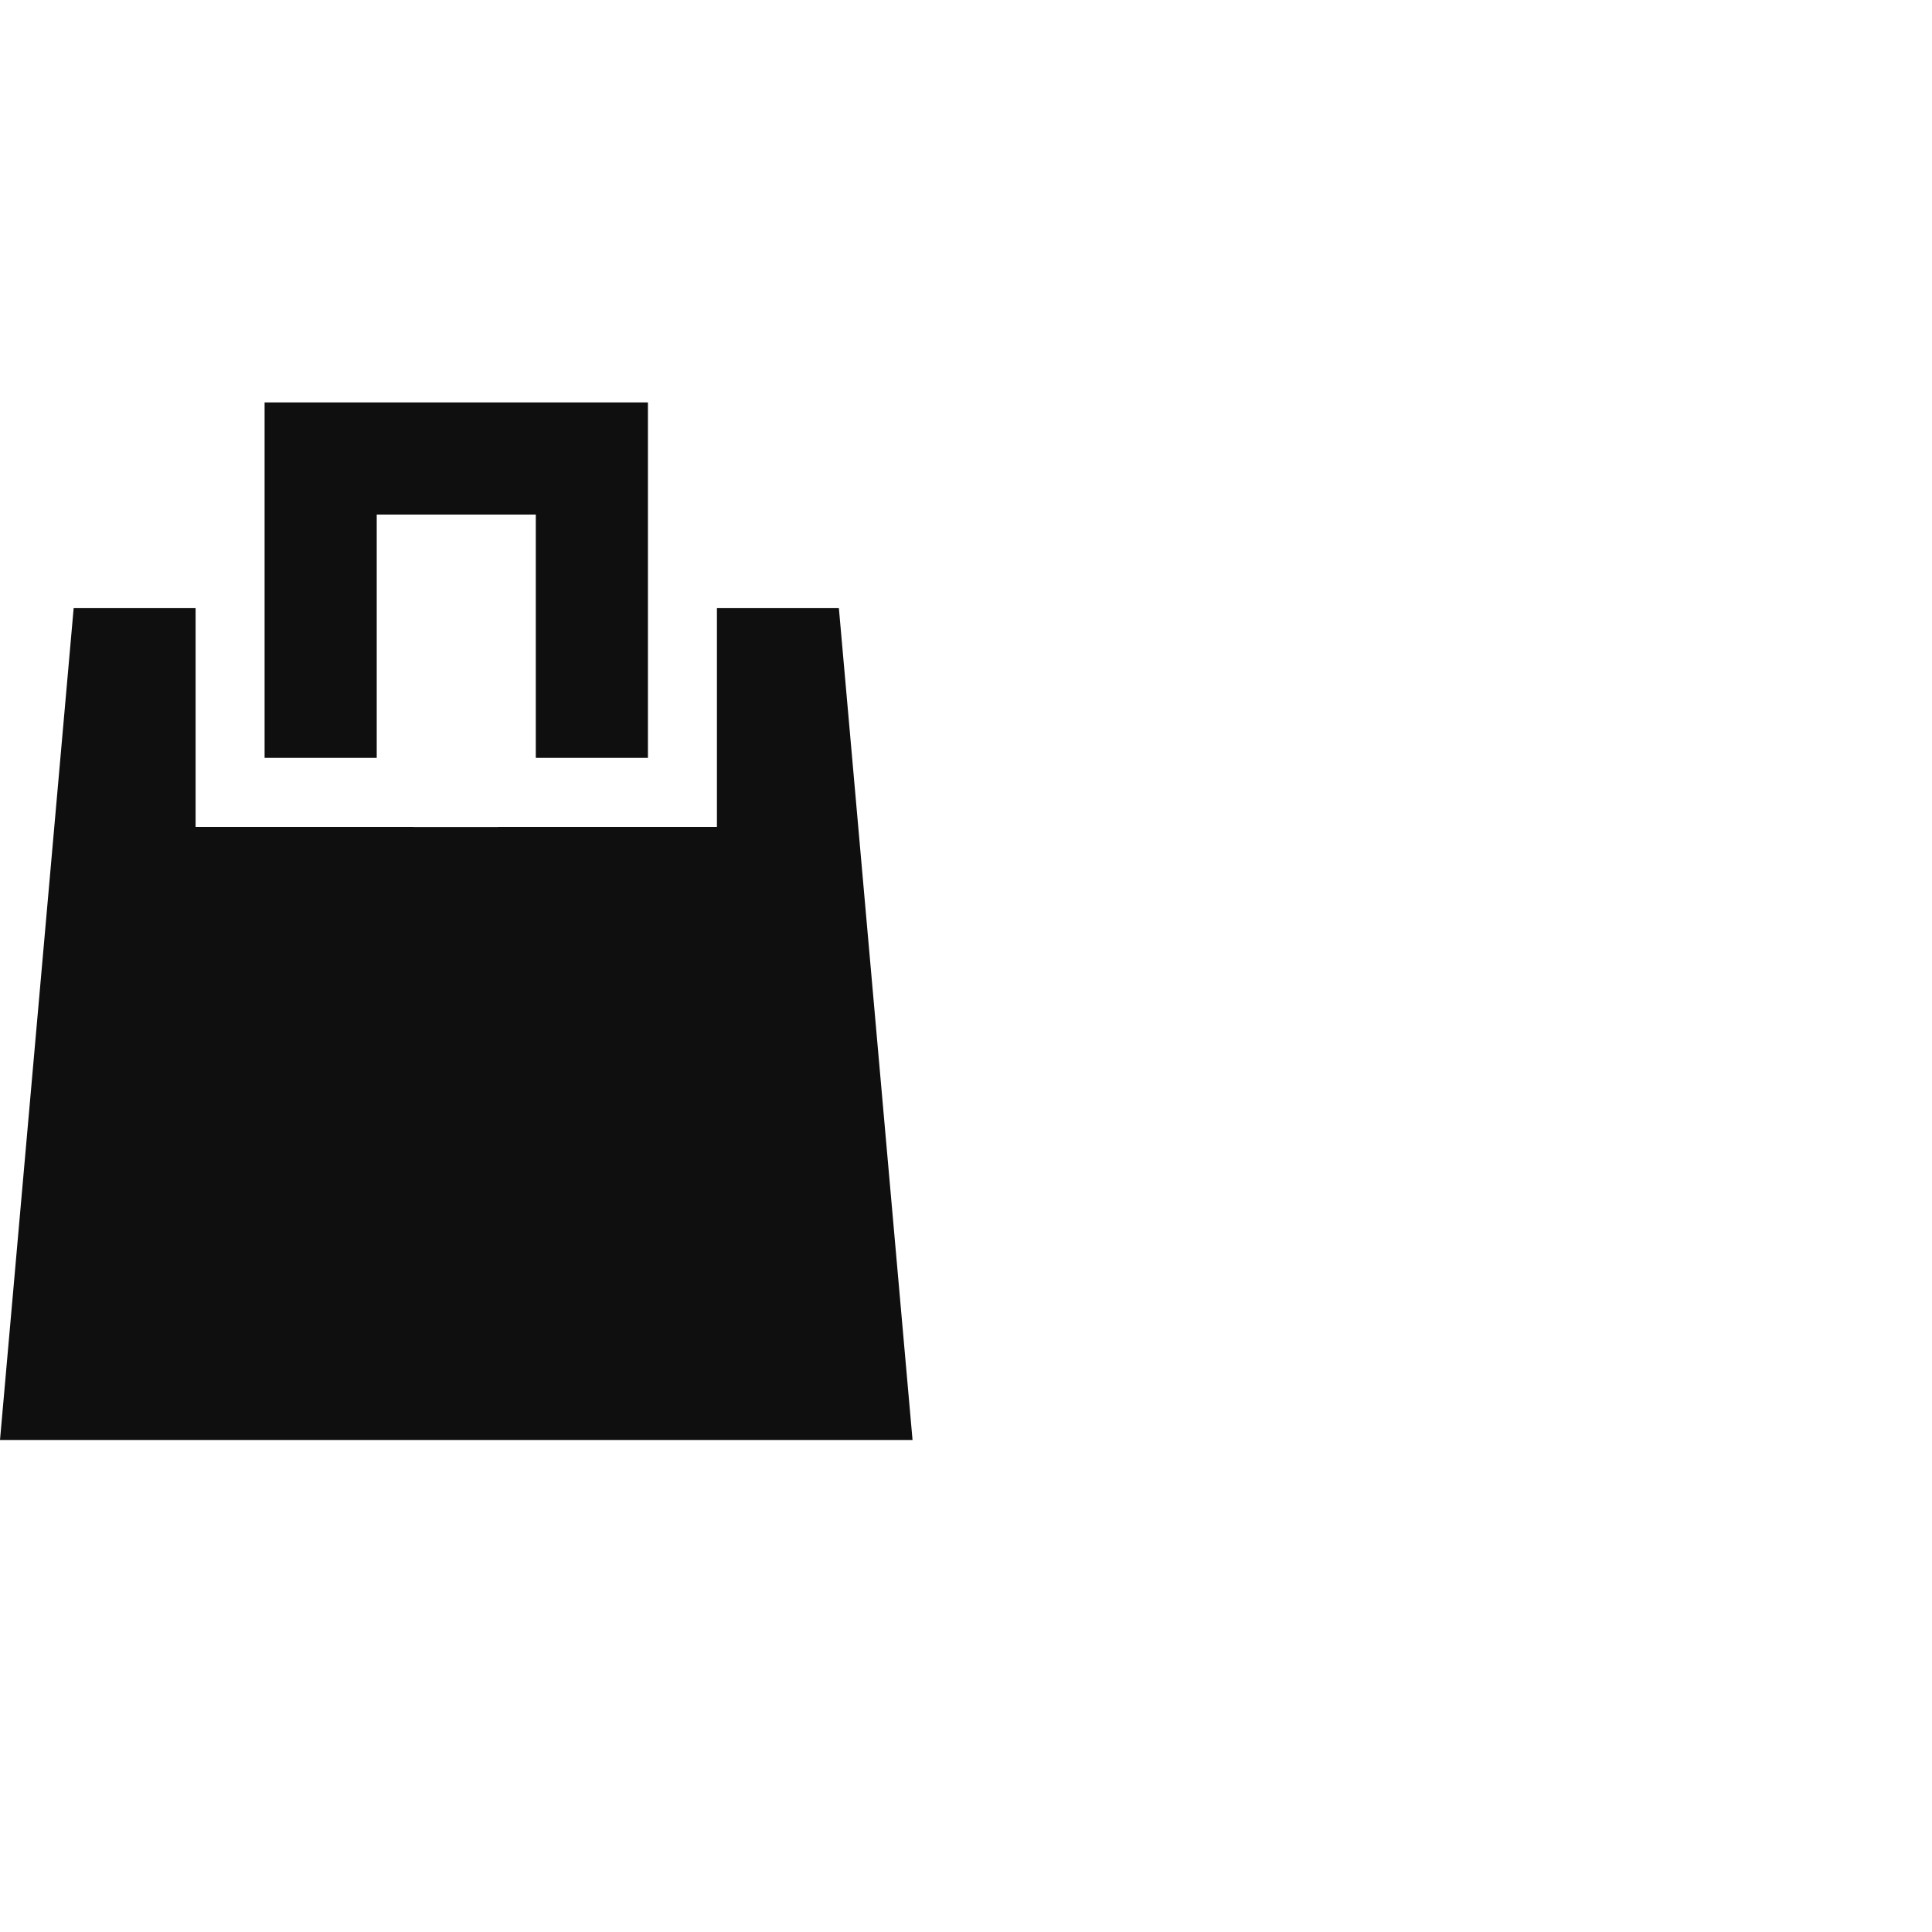
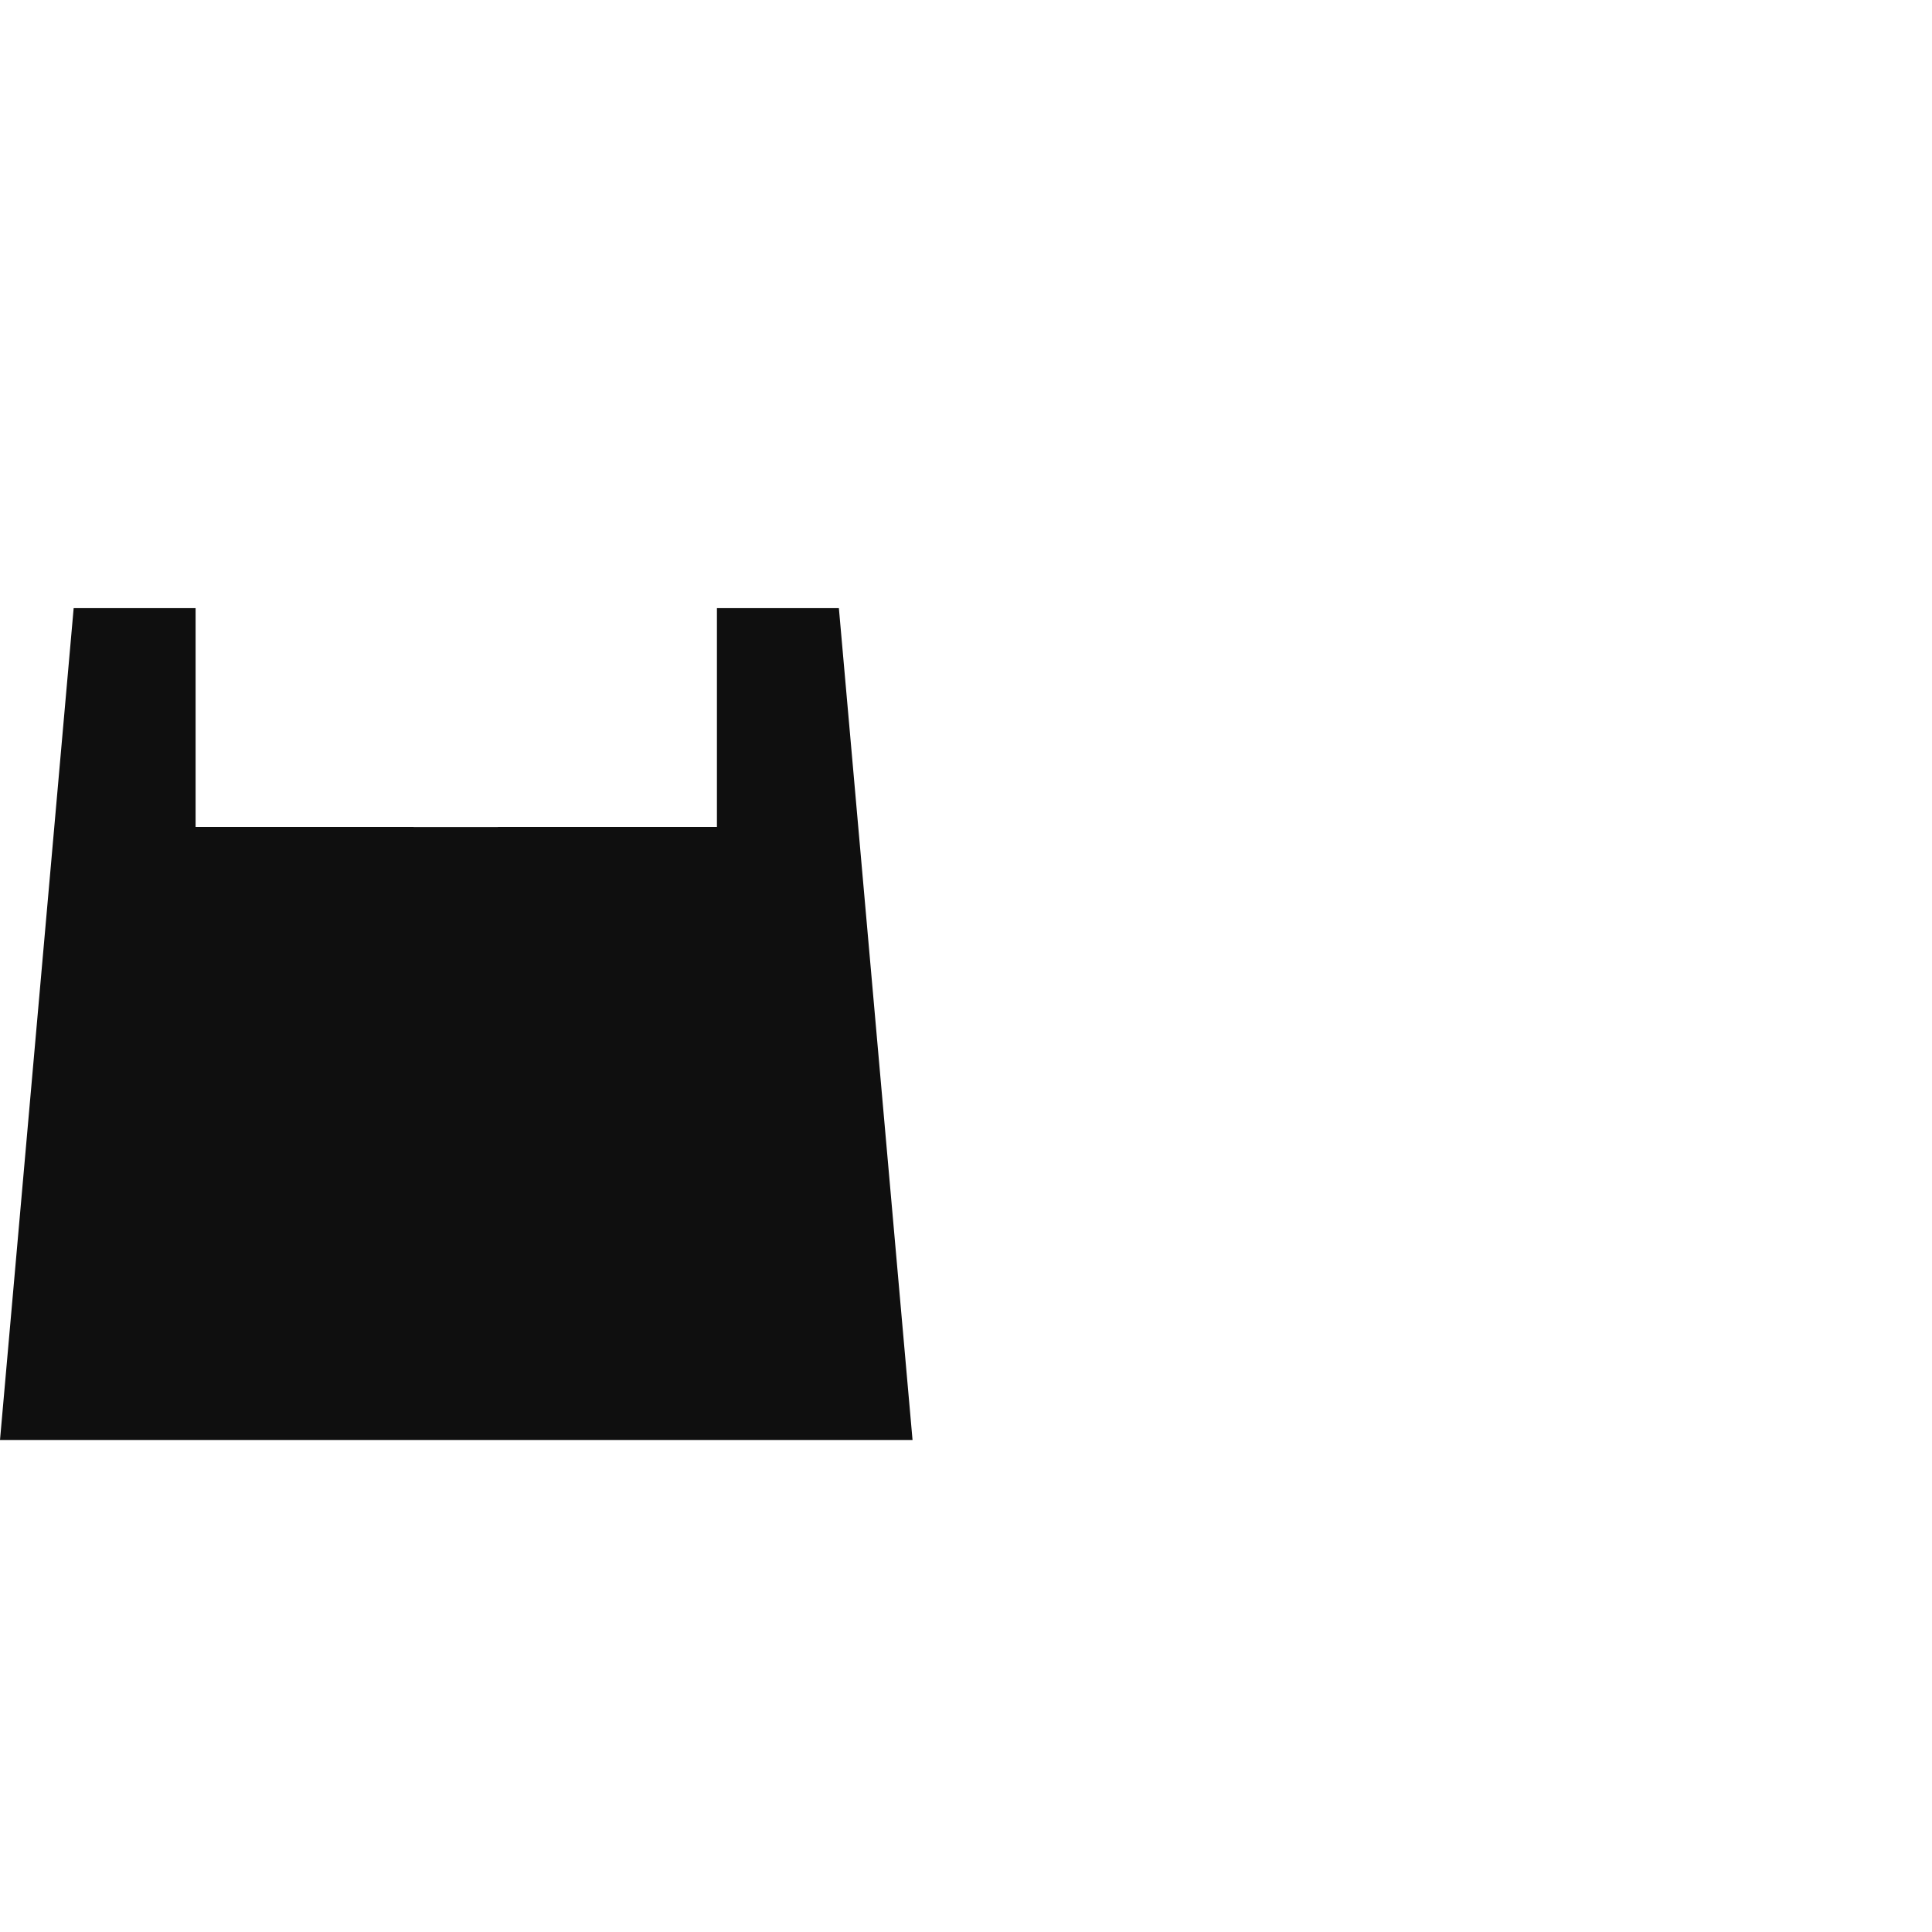
<svg xmlns="http://www.w3.org/2000/svg" id="Layer_1" data-name="Layer 1" viewBox="0 0 112 112">
-   <polygon points="15.339 23.328 15.339 35.256 15.339 43.935 21.839 43.935 21.839 35.256 21.839 29.828 31.061 29.828 31.061 35.256 31.061 43.935 37.561 43.935 37.561 35.256 37.561 23.328 15.339 23.328" fill="#0f0f0f" />
  <polygon points="48.631 35.256 41.561 35.256 41.561 43.935 41.561 47.935 37.561 47.935 31.061 47.935 28.87 47.935 28.87 47.943 23.981 47.943 23.981 47.935 21.839 47.935 15.339 47.935 11.339 47.935 11.339 43.935 11.339 35.256 4.27 35.256 0 83.478 52.901 83.478 48.631 35.256" fill="#0f0f0f" />
</svg>